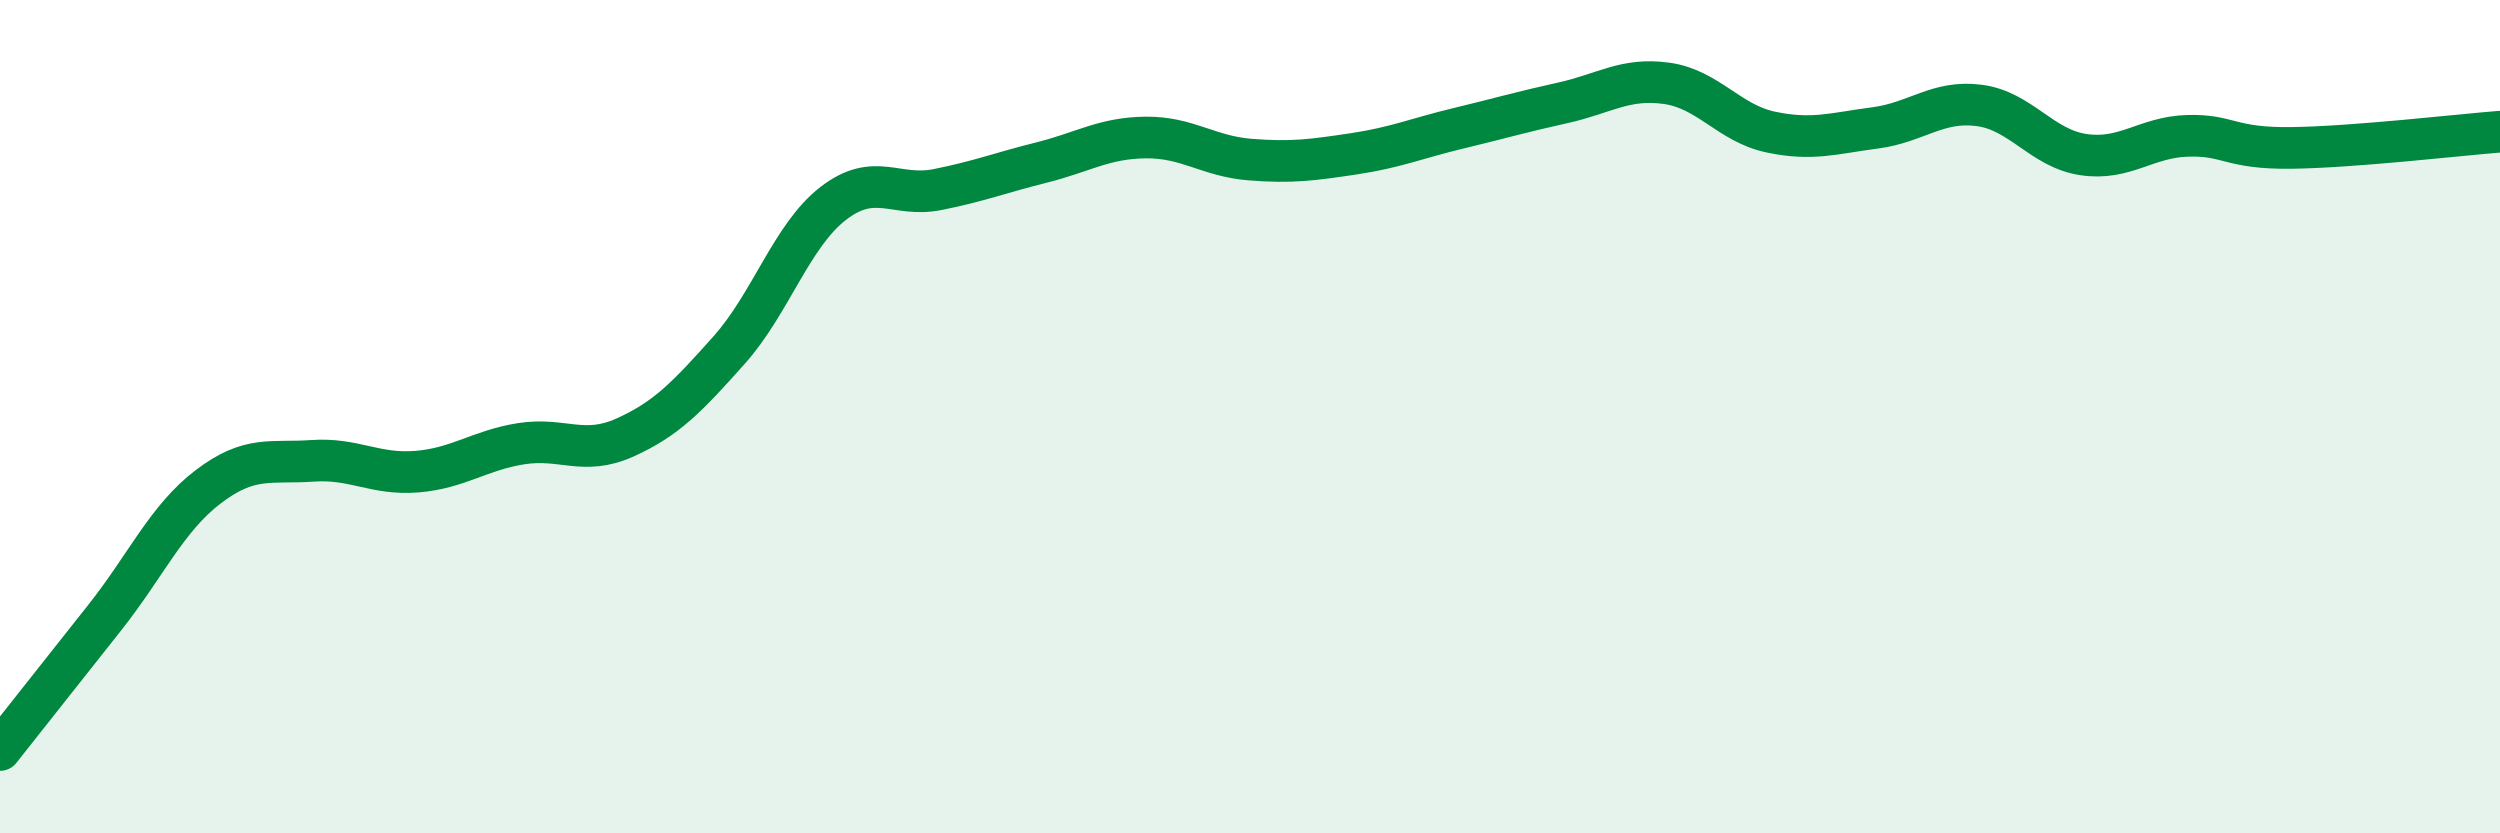
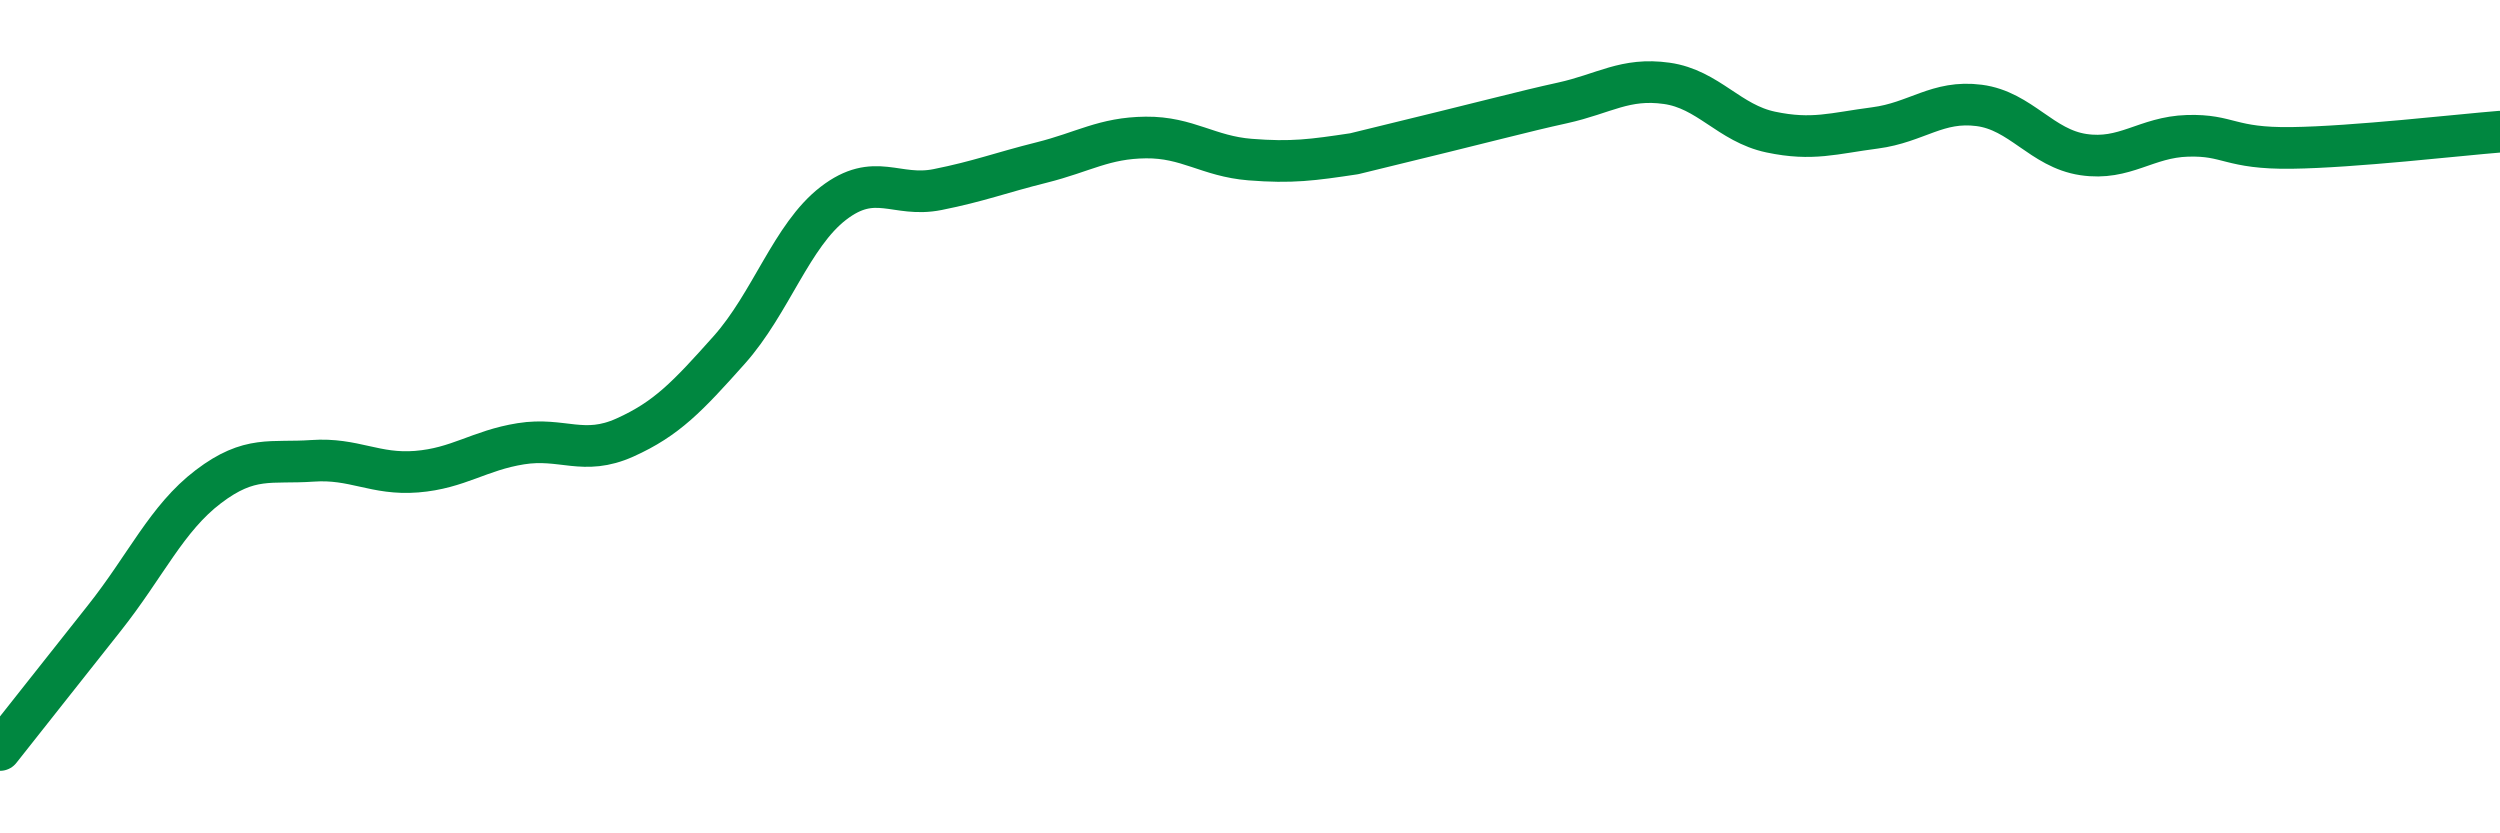
<svg xmlns="http://www.w3.org/2000/svg" width="60" height="20" viewBox="0 0 60 20">
-   <path d="M 0,18 C 0.5,17.37 1.5,16.1 2.5,14.84 C 3.5,13.58 4,12.44 5,11.68 C 6,10.92 6.5,11.13 7.5,11.06 C 8.5,10.99 9,11.4 10,11.32 C 11,11.24 11.5,10.81 12.5,10.65 C 13.5,10.49 14,10.95 15,10.5 C 16,10.05 16.5,9.52 17.5,8.4 C 18.5,7.28 19,5.65 20,4.88 C 21,4.11 21.5,4.75 22.5,4.55 C 23.5,4.35 24,4.15 25,3.9 C 26,3.65 26.5,3.31 27.5,3.3 C 28.5,3.29 29,3.75 30,3.83 C 31,3.91 31.5,3.84 32.5,3.69 C 33.5,3.54 34,3.32 35,3.08 C 36,2.84 36.5,2.69 37.5,2.47 C 38.5,2.25 39,1.86 40,2 C 41,2.14 41.5,2.96 42.5,3.17 C 43.5,3.38 44,3.2 45,3.07 C 46,2.94 46.5,2.4 47.5,2.53 C 48.5,2.66 49,3.56 50,3.71 C 51,3.86 51.5,3.29 52.5,3.26 C 53.5,3.23 53.5,3.57 55,3.55 C 56.5,3.53 59,3.24 60,3.16L60 20L0 20Z" fill="#008740" opacity="0.1" stroke-linecap="round" stroke-linejoin="round" />
-   <path d="M 0,18 C 0.5,17.37 1.5,16.1 2.5,14.84 C 3.5,13.58 4,12.44 5,11.68 C 6,10.92 6.5,11.13 7.5,11.06 C 8.5,10.99 9,11.4 10,11.32 C 11,11.24 11.5,10.81 12.5,10.65 C 13.5,10.49 14,10.95 15,10.5 C 16,10.05 16.5,9.52 17.5,8.4 C 18.5,7.28 19,5.65 20,4.88 C 21,4.11 21.5,4.75 22.5,4.55 C 23.5,4.35 24,4.15 25,3.9 C 26,3.65 26.5,3.31 27.5,3.3 C 28.5,3.29 29,3.75 30,3.83 C 31,3.91 31.5,3.84 32.5,3.69 C 33.5,3.54 34,3.32 35,3.08 C 36,2.84 36.5,2.69 37.5,2.47 C 38.5,2.25 39,1.86 40,2 C 41,2.14 41.5,2.96 42.5,3.17 C 43.5,3.38 44,3.2 45,3.07 C 46,2.94 46.5,2.4 47.5,2.53 C 48.5,2.66 49,3.56 50,3.71 C 51,3.86 51.5,3.29 52.5,3.26 C 53.5,3.23 53.5,3.57 55,3.55 C 56.5,3.53 59,3.24 60,3.16" stroke="#008740" stroke-width="1" fill="none" stroke-linecap="round" stroke-linejoin="round" />
+   <path d="M 0,18 C 0.5,17.37 1.5,16.1 2.5,14.84 C 3.5,13.58 4,12.44 5,11.68 C 6,10.92 6.5,11.13 7.5,11.06 C 8.5,10.99 9,11.4 10,11.32 C 11,11.24 11.5,10.81 12.5,10.65 C 13.5,10.49 14,10.95 15,10.5 C 16,10.05 16.5,9.52 17.5,8.4 C 18.5,7.28 19,5.65 20,4.88 C 21,4.11 21.5,4.75 22.5,4.55 C 23.5,4.35 24,4.15 25,3.9 C 26,3.65 26.5,3.31 27.5,3.3 C 28.5,3.29 29,3.75 30,3.83 C 31,3.91 31.5,3.84 32.5,3.69 C 36,2.84 36.5,2.69 37.5,2.47 C 38.5,2.25 39,1.86 40,2 C 41,2.14 41.5,2.96 42.5,3.17 C 43.5,3.38 44,3.2 45,3.07 C 46,2.94 46.5,2.4 47.5,2.53 C 48.5,2.66 49,3.56 50,3.71 C 51,3.86 51.5,3.29 52.5,3.26 C 53.5,3.23 53.5,3.57 55,3.55 C 56.5,3.53 59,3.24 60,3.16" stroke="#008740" stroke-width="1" fill="none" stroke-linecap="round" stroke-linejoin="round" />
</svg>